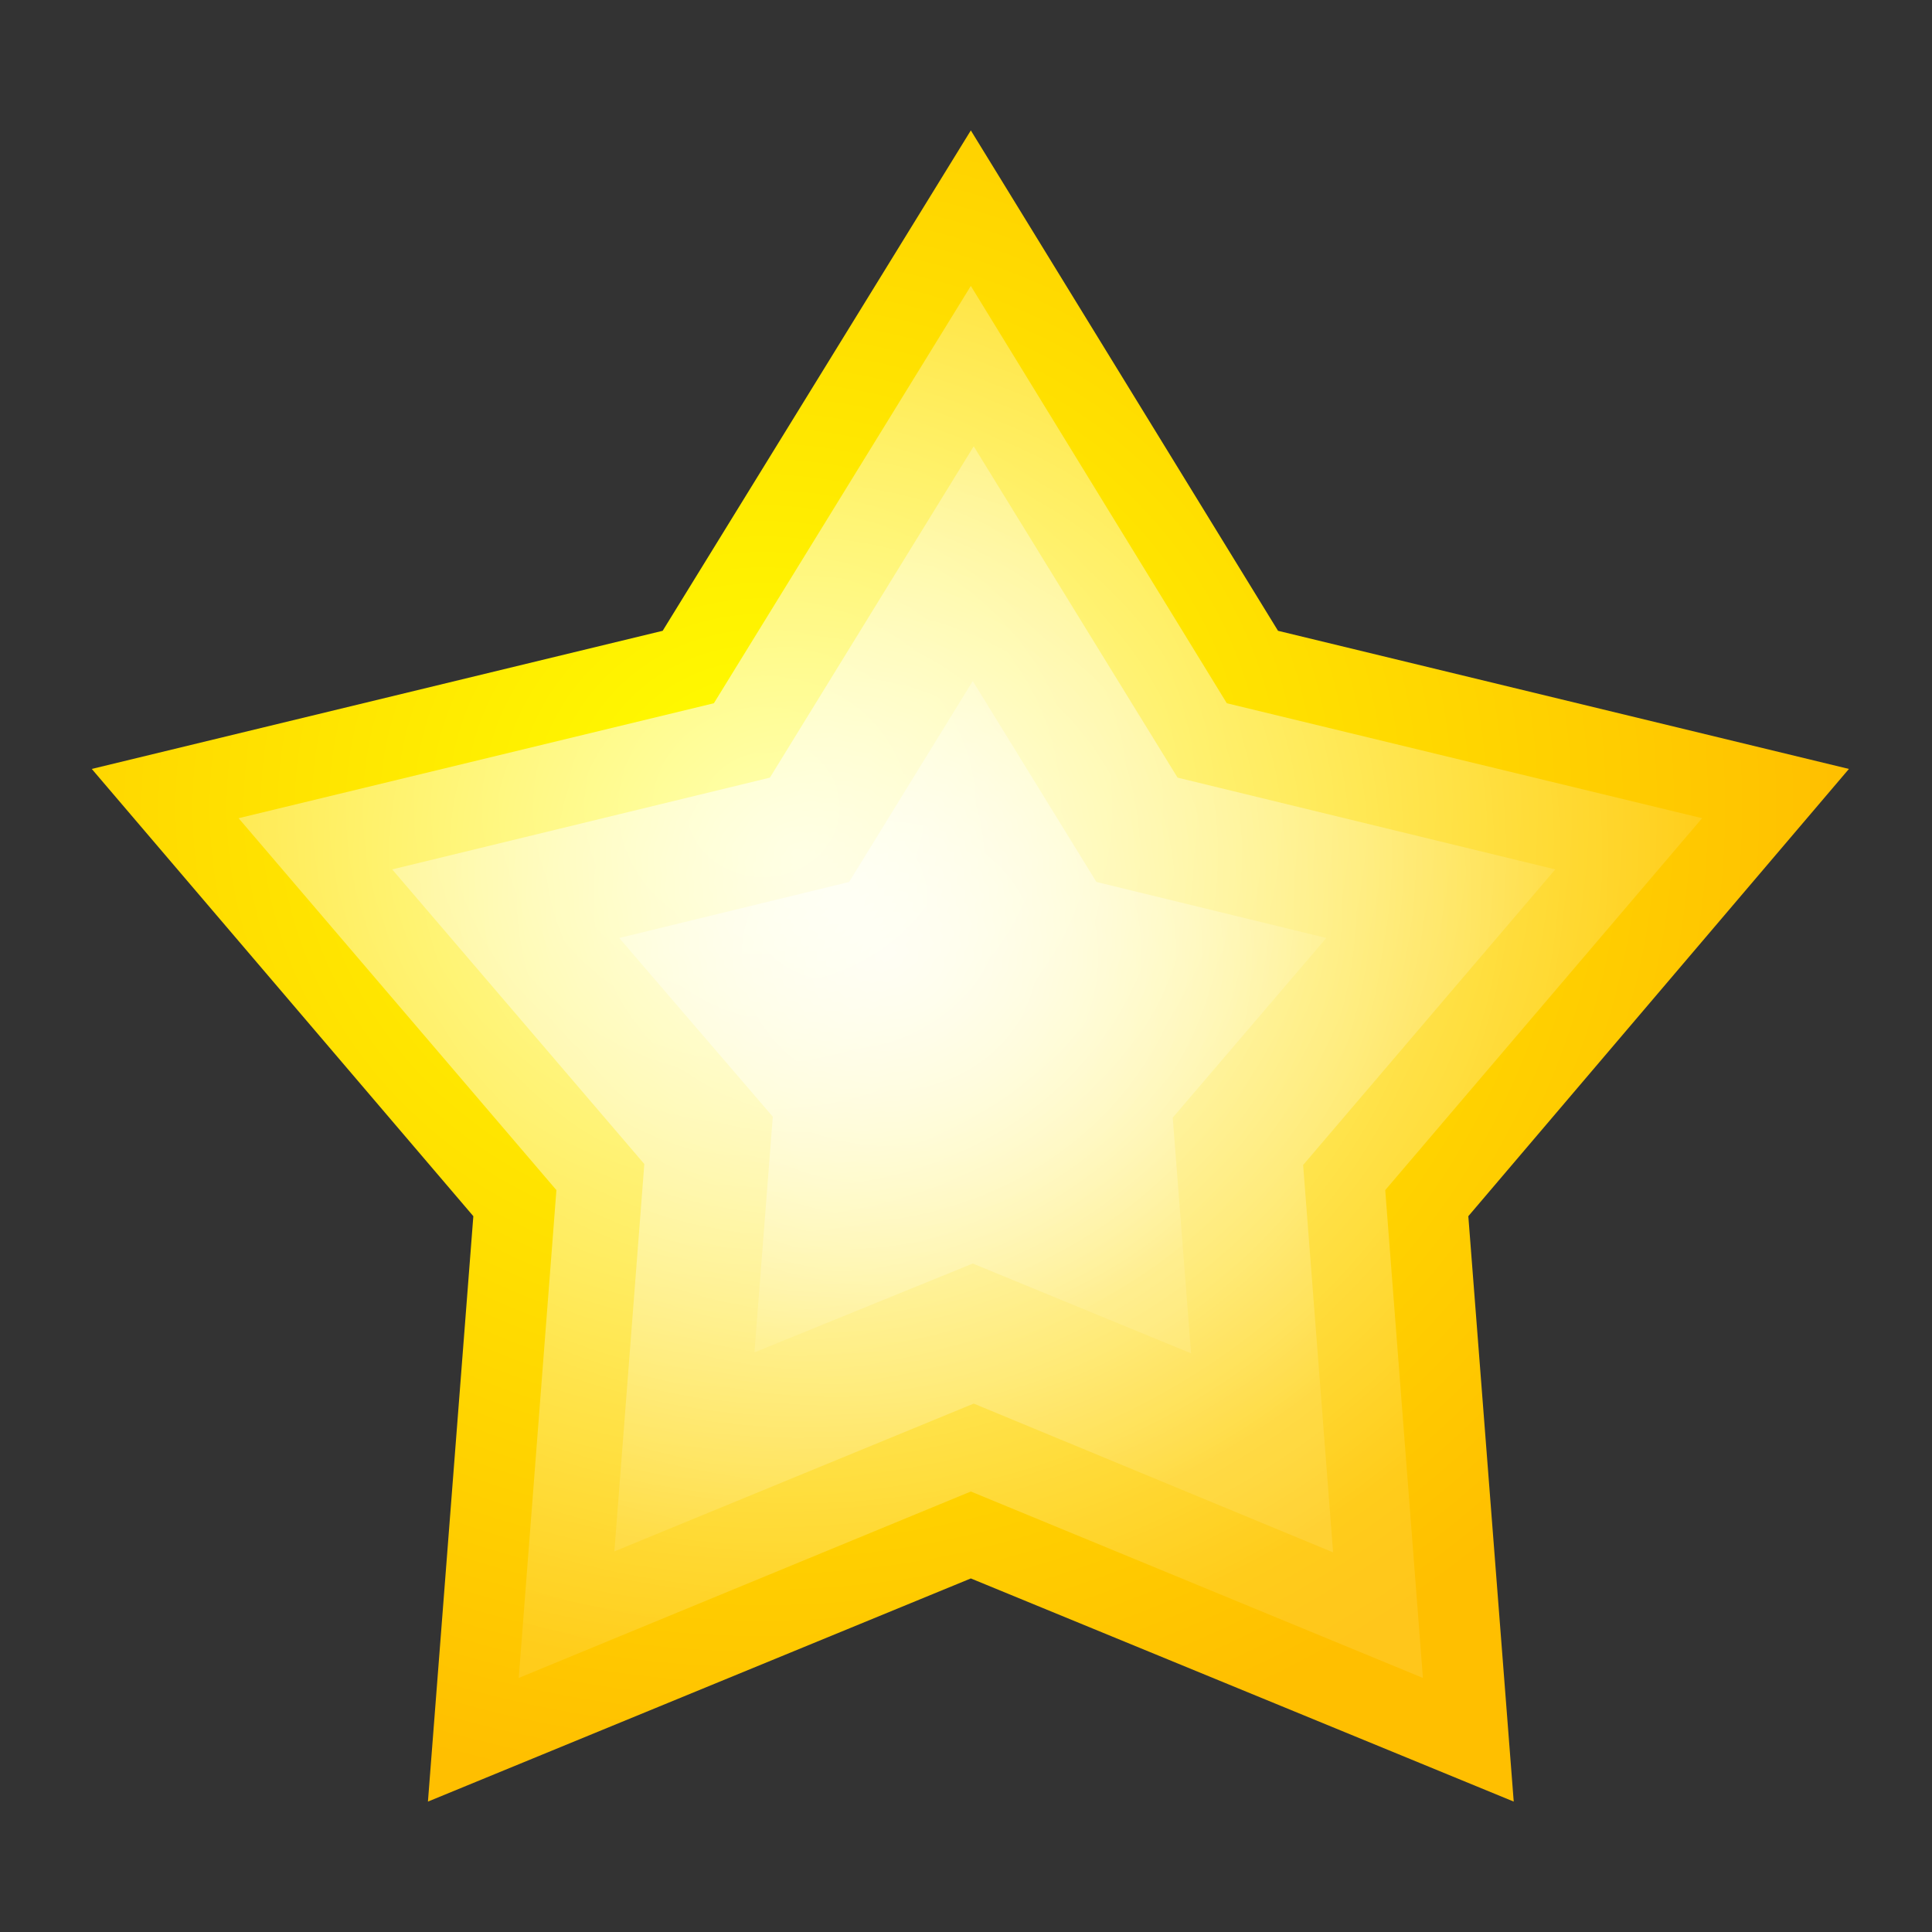
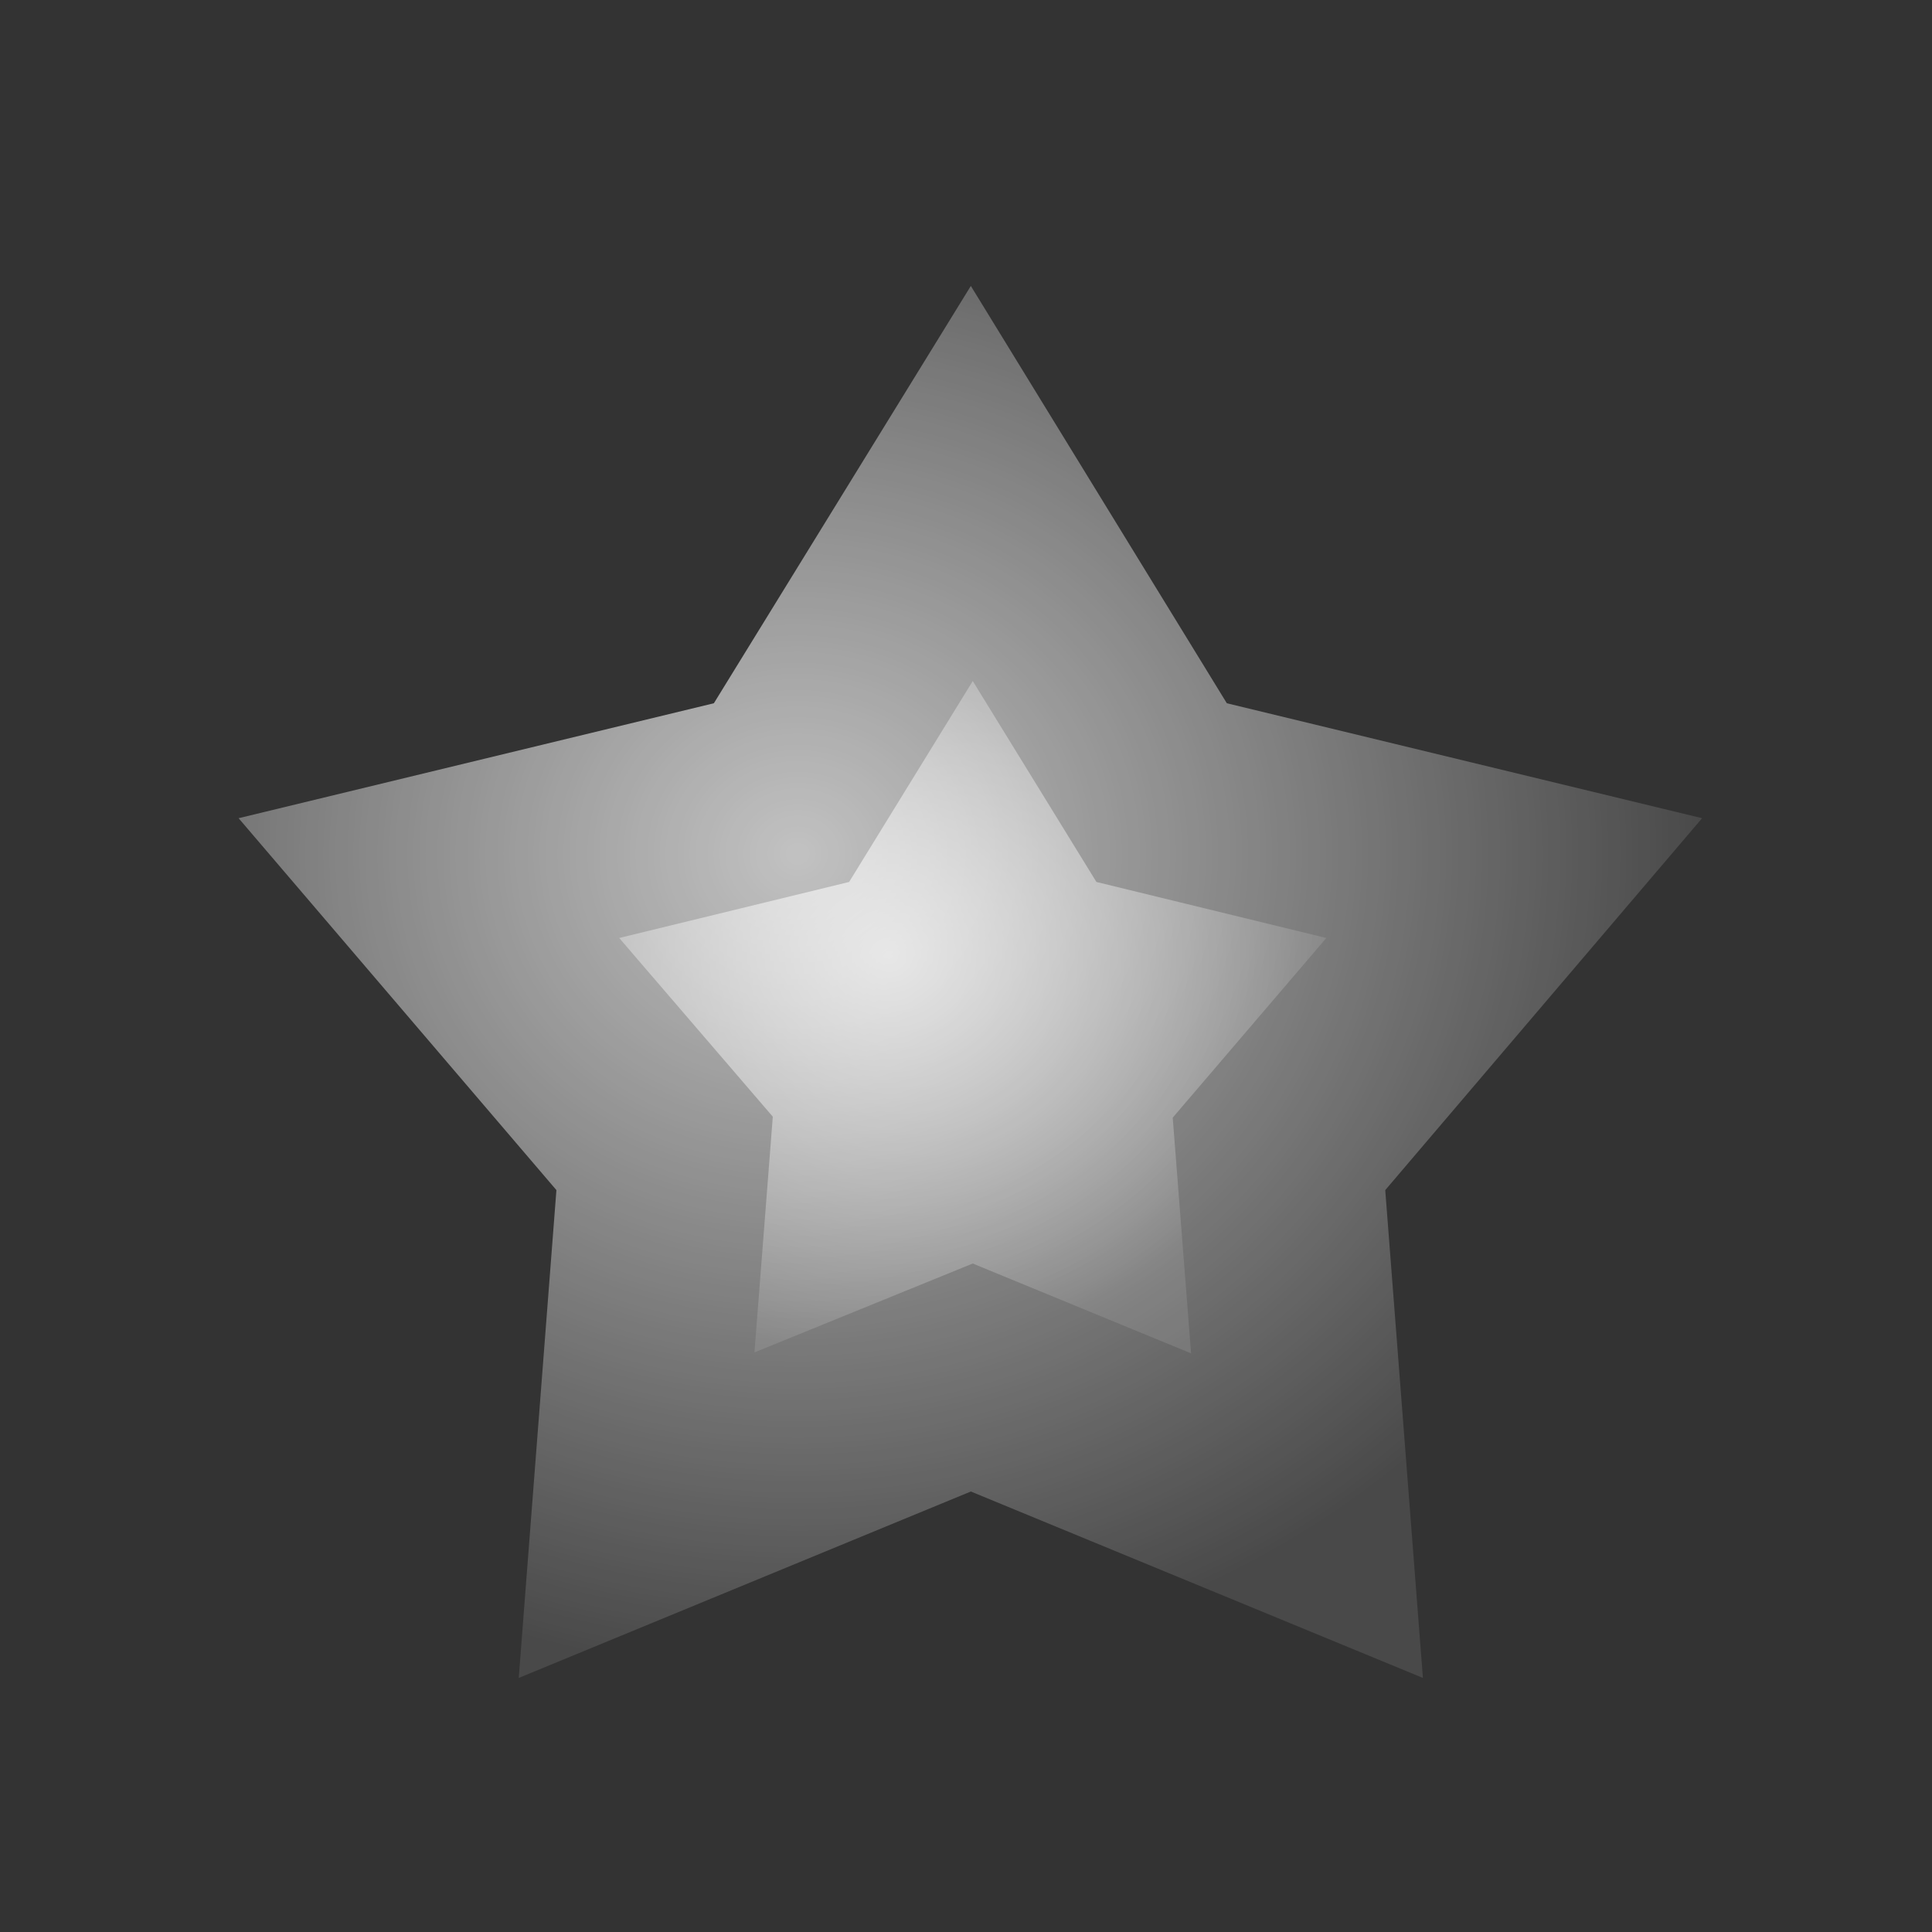
<svg xmlns="http://www.w3.org/2000/svg" xmlns:ns1="http://sodipodi.sourceforge.net/DTD/sodipodi-0.dtd" xmlns:ns2="http://www.inkscape.org/namespaces/inkscape" version="1.1" baseProfile="basic" id="Layer_1" x="0px" y="0px" viewBox="0 0 200 200" enable-background="new 0 0 200 200" xml:space="preserve">
  <rect x="0" y="0" width="200" height="200" fill="#333333" stroke="none" />
  <g>
    <radialGradient id="path1872_1_" cx="-221.052" cy="-473.89" r="49.145" gradientTransform="matrix(2.295 0 0 2.088 586.313 1073.07)" gradientUnits="userSpaceOnUse">
      <stop offset="0" style="stop-color:#FFFF00" />
      <stop offset="1" style="stop-color:#FFBF00" />
    </radialGradient>
-     <path id="path1872" ns1:r1="142.88571" ns1:cy="223.79076" ns1:cx="220" ns1:sides="5" ns1:arg2="-0.94247777" ns1:type="star" ns1:arg1="-1.5707963" ns1:r2="80.973853" ns2:randomized="0" ns2:rounded="0" ns2:flatsided="false" fill="url(#path1872_1_)" d="   M100.5,13.5l31.8,51.8l59.1,14.3L152,125.9l4.7,60.6l-56.2-23.1l-56.2,23.1l4.7-60.6L9.5,79.6l59.1-14.3L100.5,13.5z" />
    <radialGradient id="path2770_3_" cx="-207.386" cy="-530.137" r="50.363" gradientTransform="matrix(1.866 0 0 1.696 469.558 987.503)" gradientUnits="userSpaceOnUse">
      <stop offset="0" style="stop-color:#FFFFFF" />
      <stop offset="1" style="stop-color:#FFFFFF;stop-opacity:0.153" />
    </radialGradient>
    <path id="path2770" ns1:r1="142.88571" ns1:cy="223.79076" ns1:cx="220" ns1:sides="5" ns1:arg2="-0.94247777" ns1:type="star" ns1:arg1="-1.5707963" ns1:r2="80.973854" ns2:randomized="0" ns2:rounded="0" ns2:flatsided="false" opacity="0.7" fill="url(#path2770_3_)" d="   M100.5,29.6L127,72.8l49.2,11.9l-32.8,38.5l3.9,50.5l-46.8-19.3l-46.8,19.3l3.9-50.5L24.7,84.7l49.2-11.9L100.5,29.6z" />
    <radialGradient id="path2770_4_" cx="-205.224" cy="-527.438" r="40.034" gradientTransform="matrix(1.866 0 0 1.696 469.558 987.503)" gradientUnits="userSpaceOnUse">
      <stop offset="0" style="stop-color:#FFFFFF" />
      <stop offset="1" style="stop-color:#FFFFFF;stop-opacity:0.153" />
    </radialGradient>
-     <path id="path2770_1_" ns1:r1="142.88571" ns1:cy="223.79076" ns1:cx="220" ns1:sides="5" ns1:arg2="-0.94247777" ns1:type="star" ns1:arg1="-1.5707963" ns1:r2="80.973854" ns2:randomized="0" ns2:rounded="0" ns2:flatsided="false" opacity="0.7" fill="url(#path2770_4_)" d="   M100.8,46.2l21.1,34.3L161,90l-26.1,30.6l3.1,40.1l-37.2-15.4l-37.2,15.3l3.1-40.1L40.6,90l39.1-9.5L100.8,46.2z" />
    <radialGradient id="path2770_5_" cx="-202.294" cy="-523.885" r="24.319" gradientTransform="matrix(1.866 0 0 1.696 469.558 987.503)" gradientUnits="userSpaceOnUse">
      <stop offset="0" style="stop-color:#FFFFFF" />
      <stop offset="1" style="stop-color:#FFFFFF;stop-opacity:0.153" />
    </radialGradient>
    <path id="path2770_2_" ns1:r1="142.88571" ns1:cy="223.79076" ns1:cx="220" ns1:sides="5" ns1:arg2="-0.94247777" ns1:type="star" ns1:arg1="-1.5707963" ns1:r2="80.973854" ns2:randomized="0" ns2:rounded="0" ns2:flatsided="false" opacity="0.7" fill="url(#path2770_5_)" d="   M100.7,70.5l12.8,20.8l23.8,5.8l-15.9,18.6l1.9,24.4l-22.6-9.3L78.1,140l1.9-24.4L64.1,97.1l23.8-5.8L100.7,70.5z" />
  </g>
</svg>